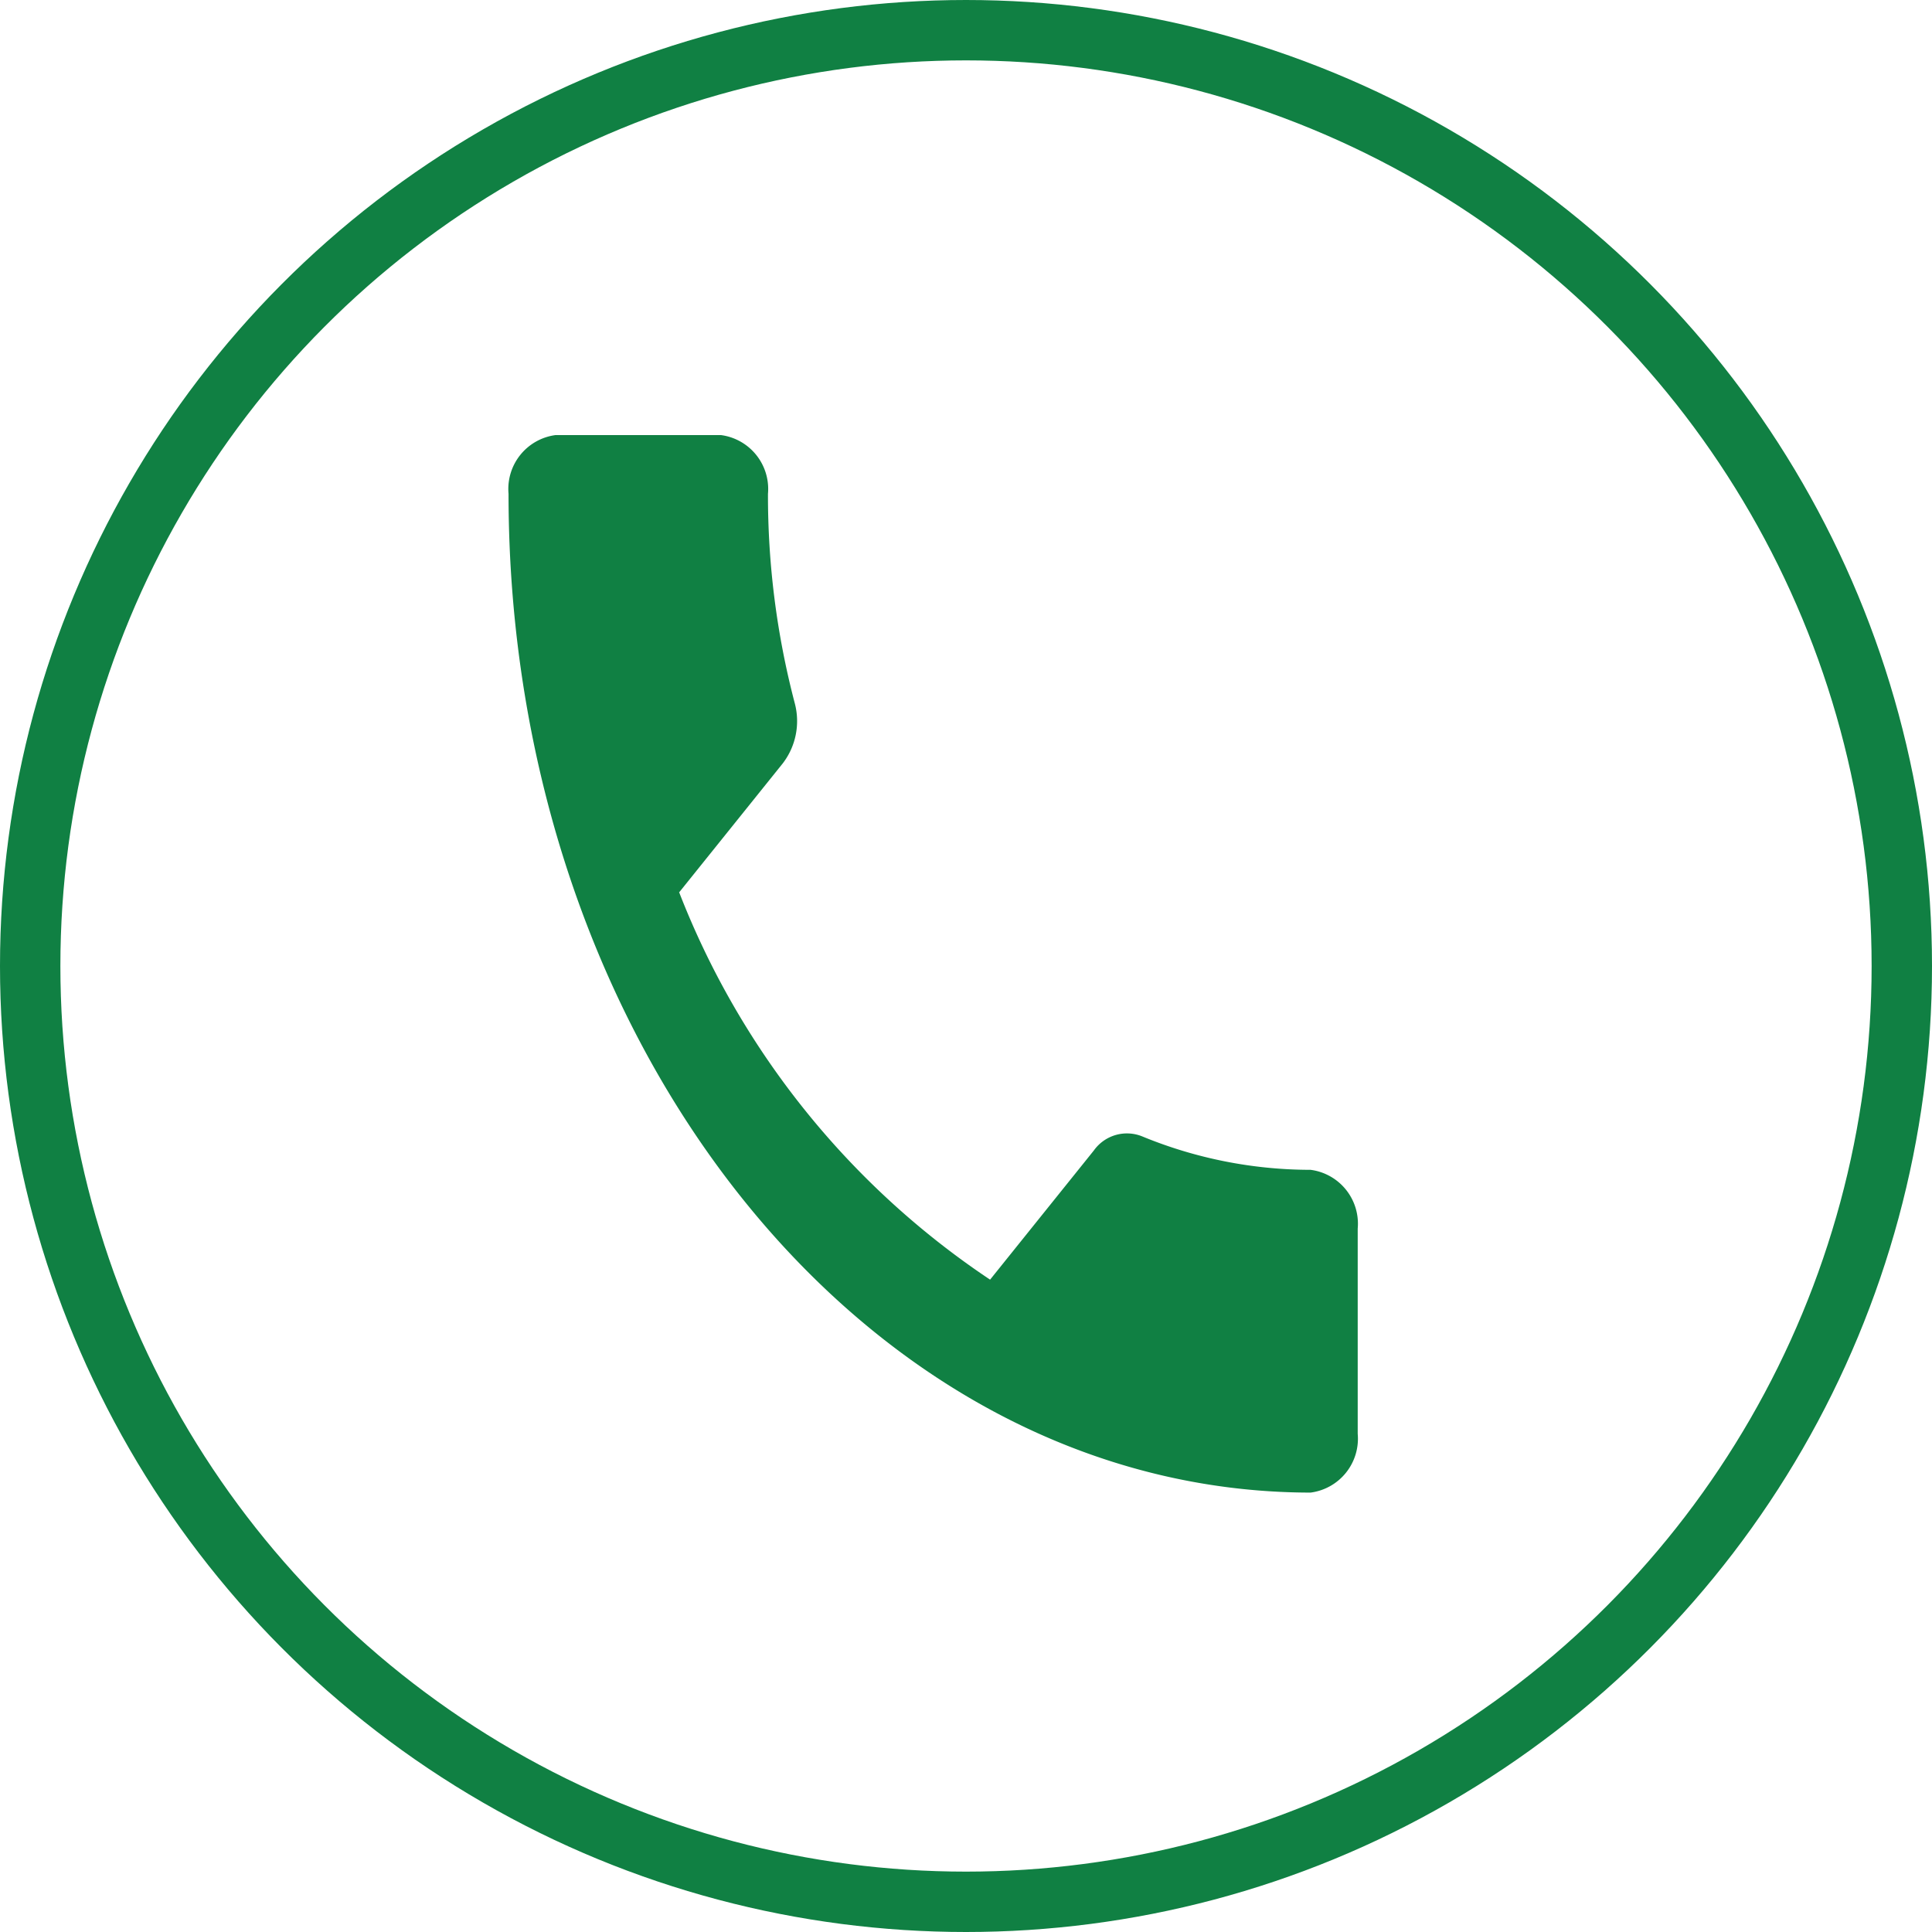
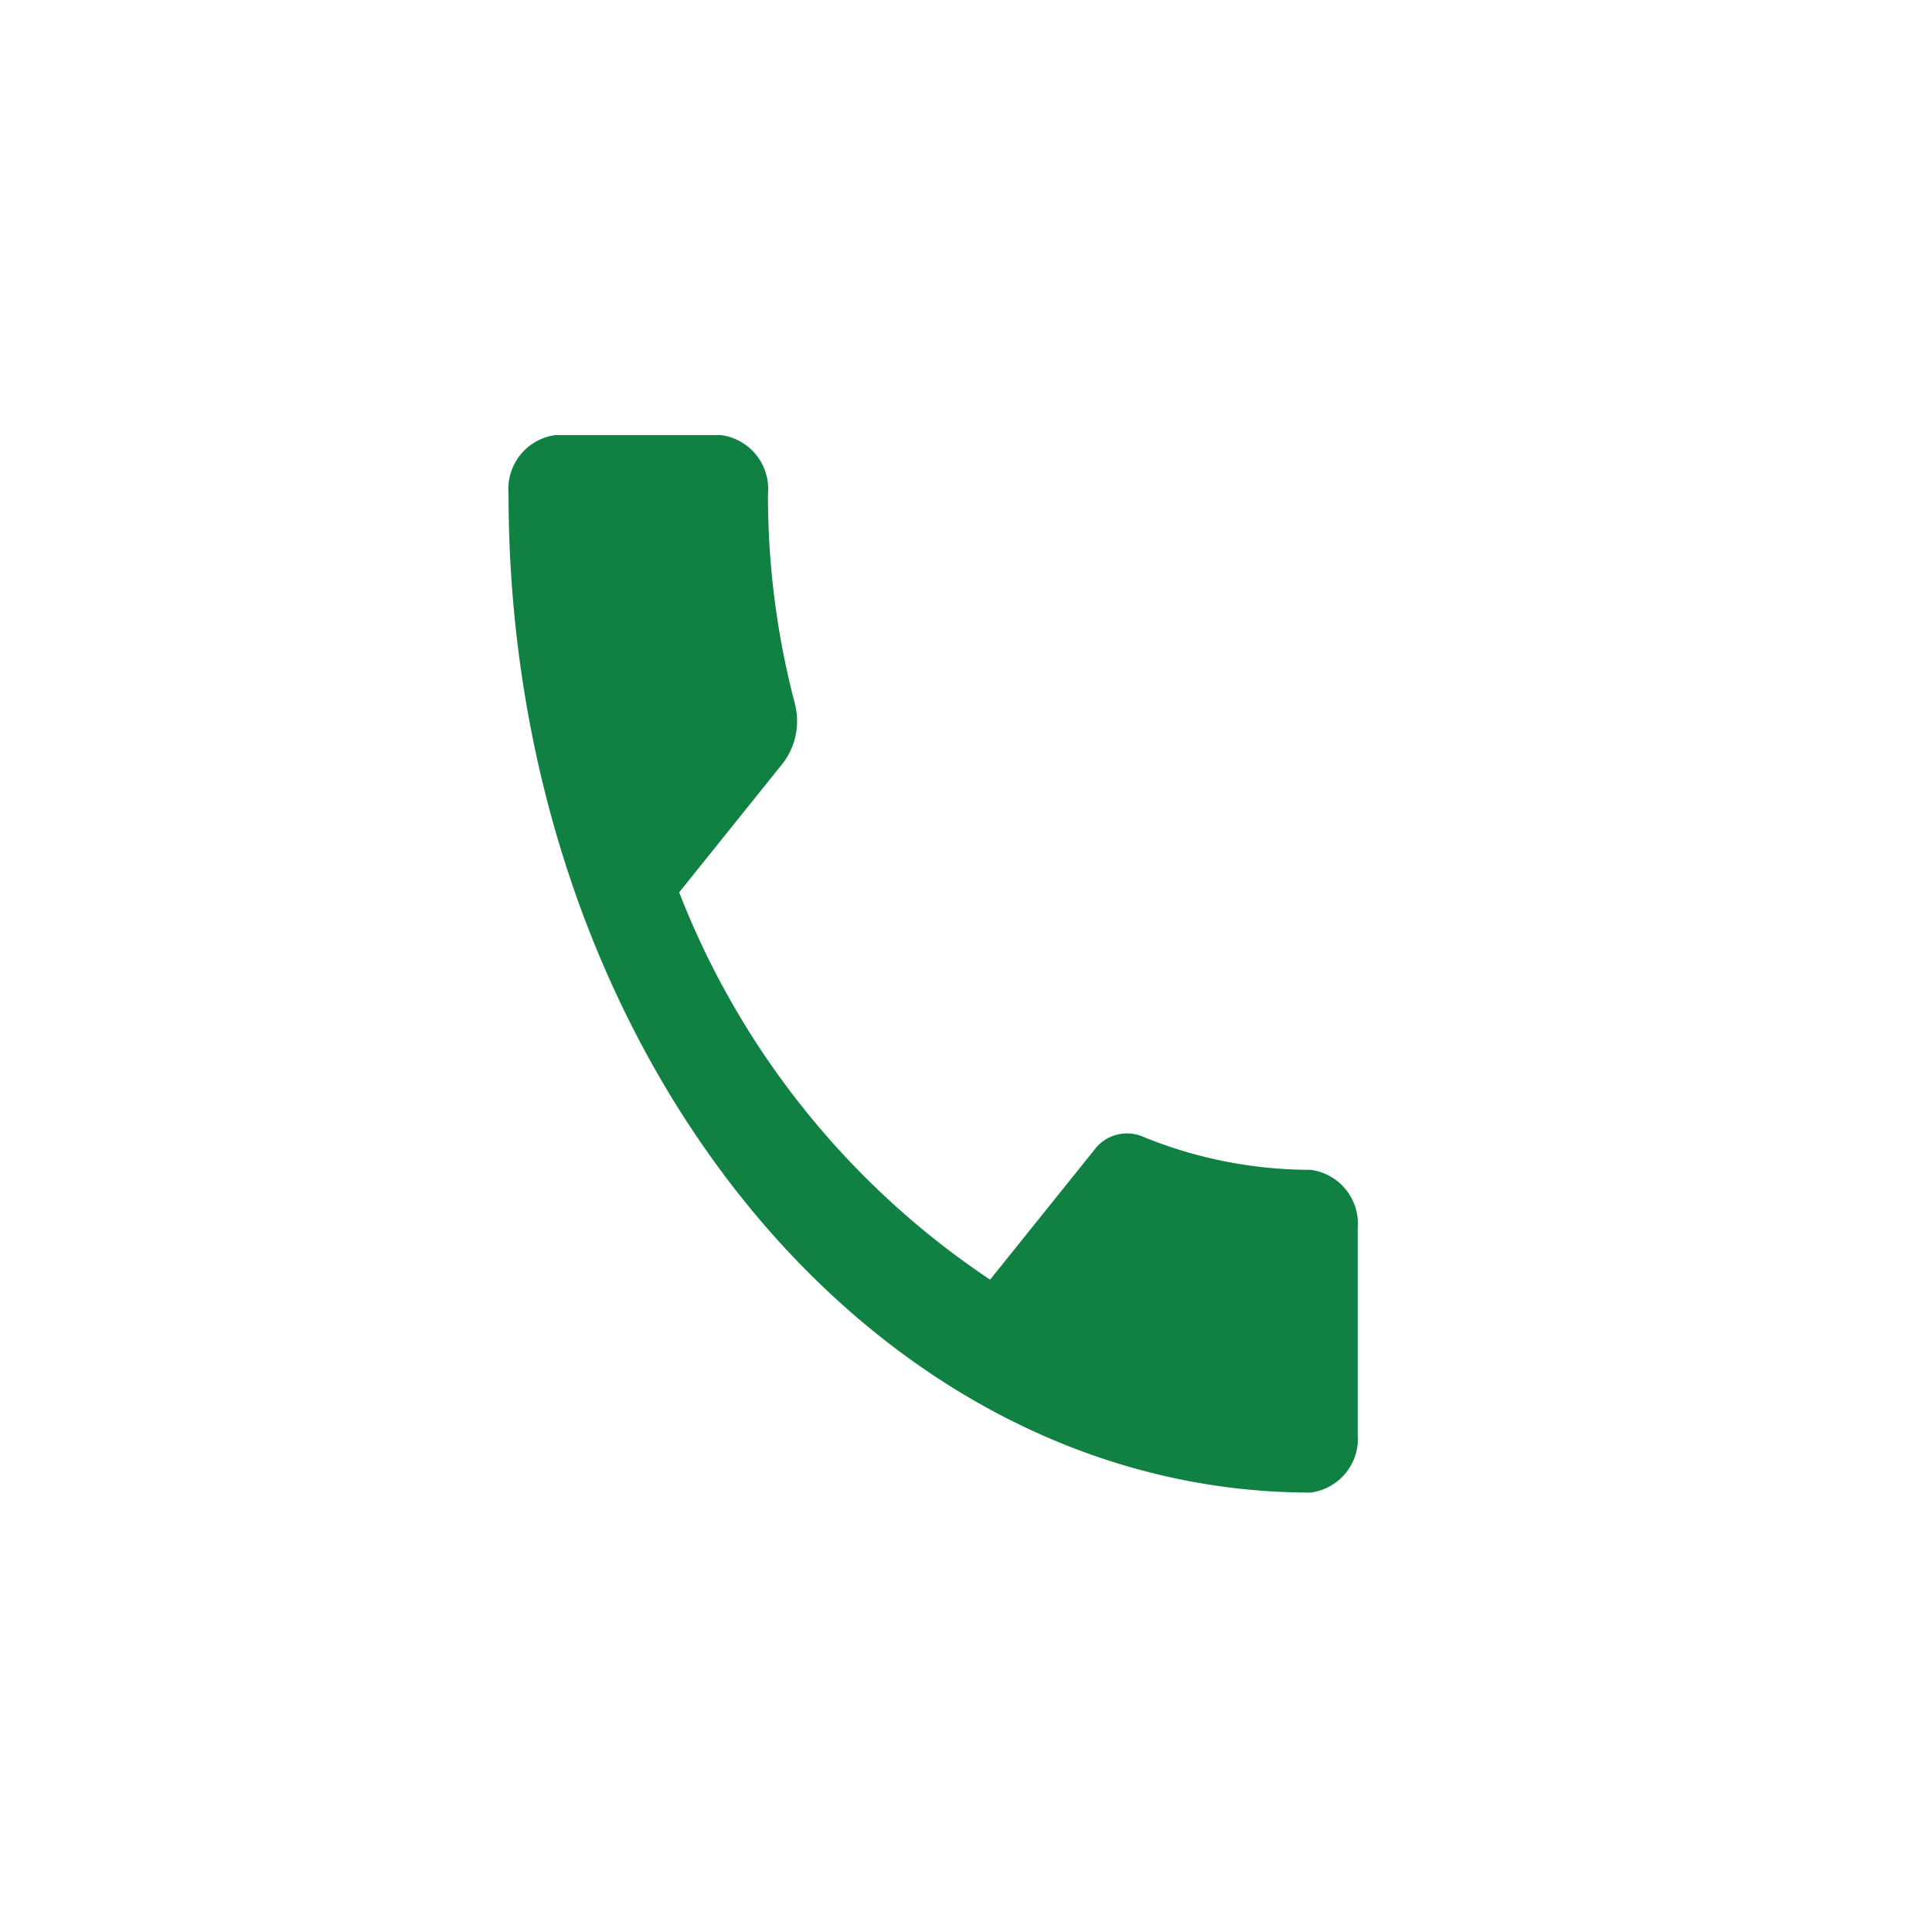
<svg xmlns="http://www.w3.org/2000/svg" width="32" height="32" viewBox="0 0 32 32">
  <defs>
    <style>.a,.d{fill:none;}.a{stroke:#108043;}.b{fill:#108043;}.c{stroke:none;}</style>
  </defs>
  <g transform="translate(-0.002 0)">
    <g transform="translate(0 0)">
      <g class="a" transform="translate(0.002 0)">
-         <circle class="c" cx="16" cy="16" r="16" />
-         <circle class="d" cx="16" cy="16" r="15.5" />
-       </g>
+         </g>
      <path class="b" d="M7.328,12.078a13.657,13.657,0,0,0,5.148,6.411l1.719-2.14a.673.673,0,0,1,.8-.233,7.329,7.329,0,0,0,2.789.554.9.9,0,0,1,.781.973v3.4a.9.9,0,0,1-.781.973C10.445,22.01,4.5,14.607,4.5,5.473A.9.9,0,0,1,5.281,4.5H8.016a.9.9,0,0,1,.781.973,13.547,13.547,0,0,0,.445,3.473,1.151,1.151,0,0,1-.2.992l-1.719,2.14Z" transform="translate(3.925 2.706)" />
    </g>
  </g>
</svg>